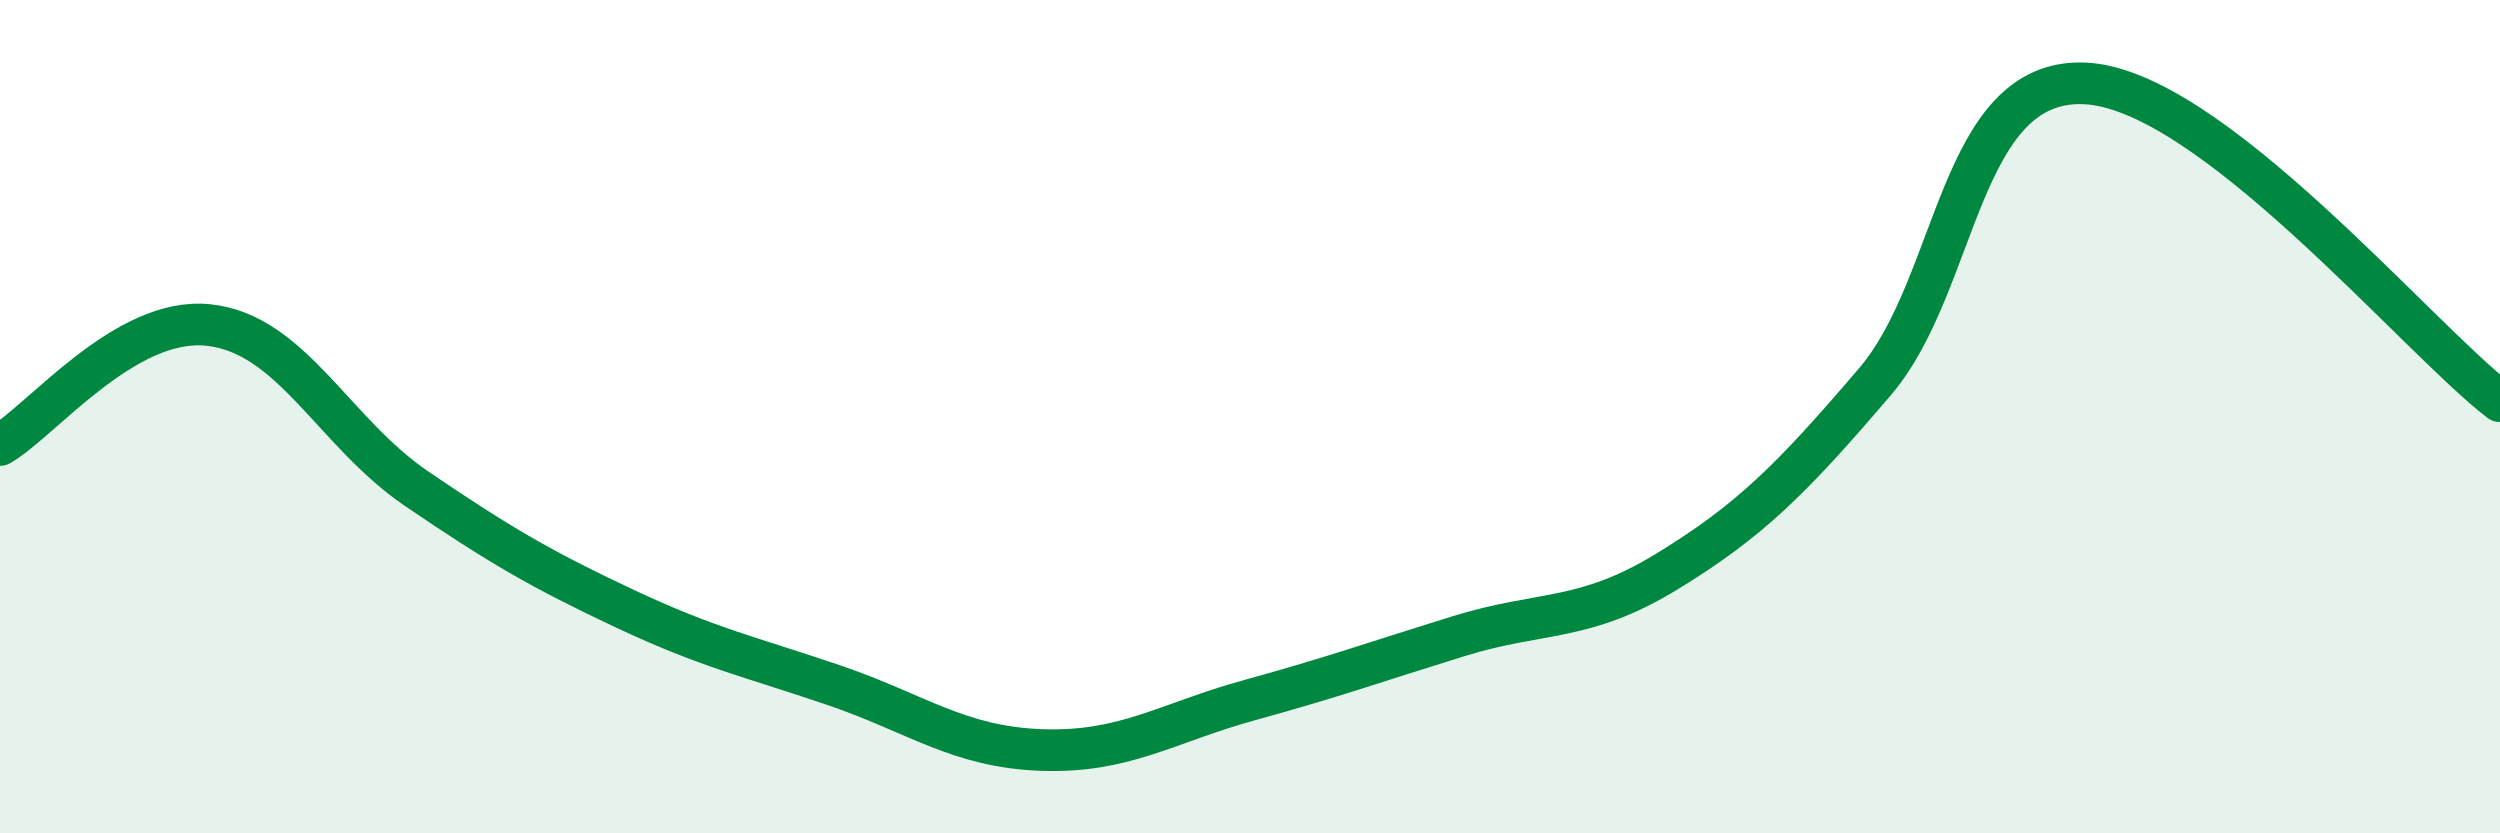
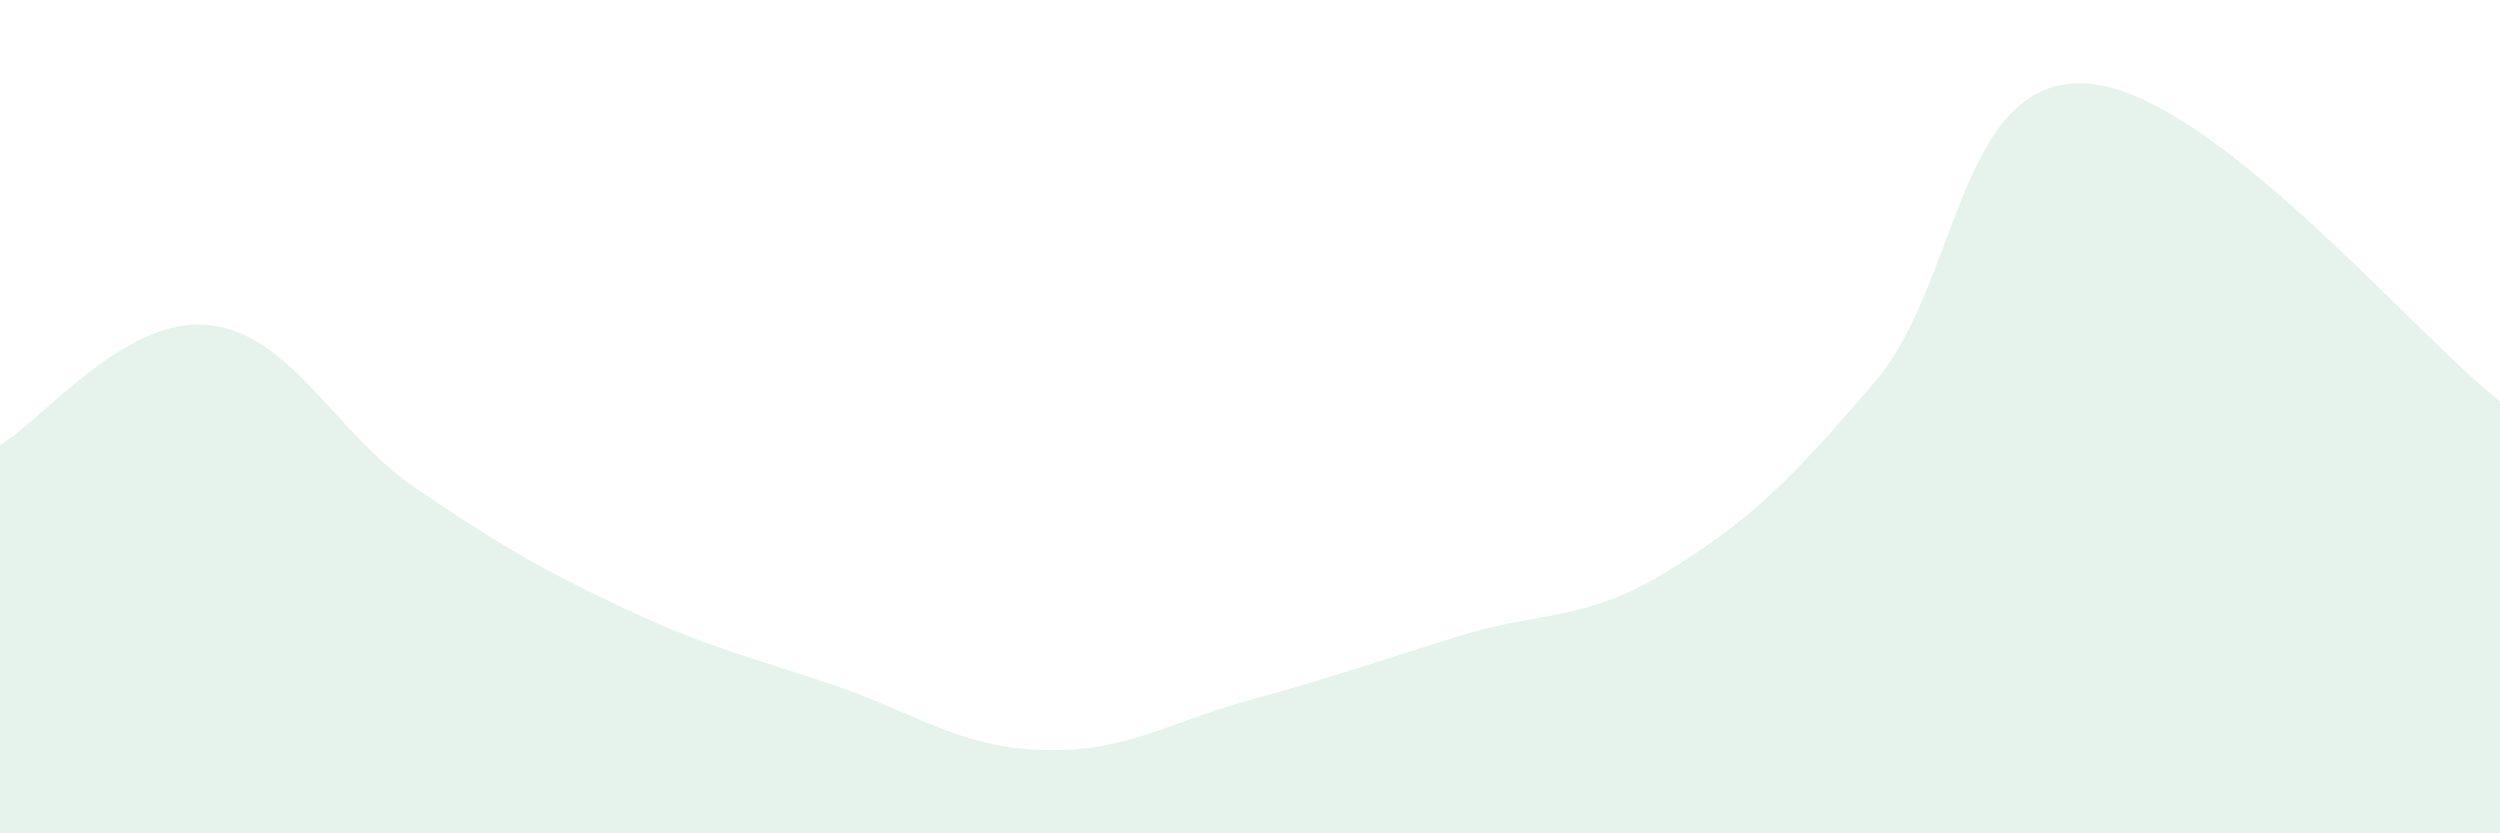
<svg xmlns="http://www.w3.org/2000/svg" width="60" height="20" viewBox="0 0 60 20">
  <path d="M 0,10.68 C 1,10.1 3,7.59 5,7.8 C 7,8.01 8,10.37 10,11.73 C 12,13.09 13,13.67 15,14.61 C 17,15.55 18,15.76 20,16.44 C 22,17.12 23,17.93 25,18 C 27,18.07 28,17.35 30,16.8 C 32,16.25 33,15.89 35,15.27 C 37,14.65 38,14.94 40,13.72 C 42,12.5 43,11.5 45,9.16 C 47,6.82 47,1.91 50,2 C 53,2.09 58,8.1 60,9.63L60 20L0 20Z" fill="#008740" opacity="0.1" stroke-linecap="round" stroke-linejoin="round" />
-   <path d="M 0,10.68 C 1,10.1 3,7.59 5,7.8 C 7,8.01 8,10.37 10,11.73 C 12,13.09 13,13.67 15,14.61 C 17,15.55 18,15.76 20,16.44 C 22,17.12 23,17.93 25,18 C 27,18.07 28,17.35 30,16.8 C 32,16.25 33,15.89 35,15.27 C 37,14.65 38,14.94 40,13.72 C 42,12.5 43,11.5 45,9.16 C 47,6.82 47,1.91 50,2 C 53,2.09 58,8.1 60,9.63" stroke="#008740" stroke-width="1" fill="none" stroke-linecap="round" stroke-linejoin="round" />
</svg>